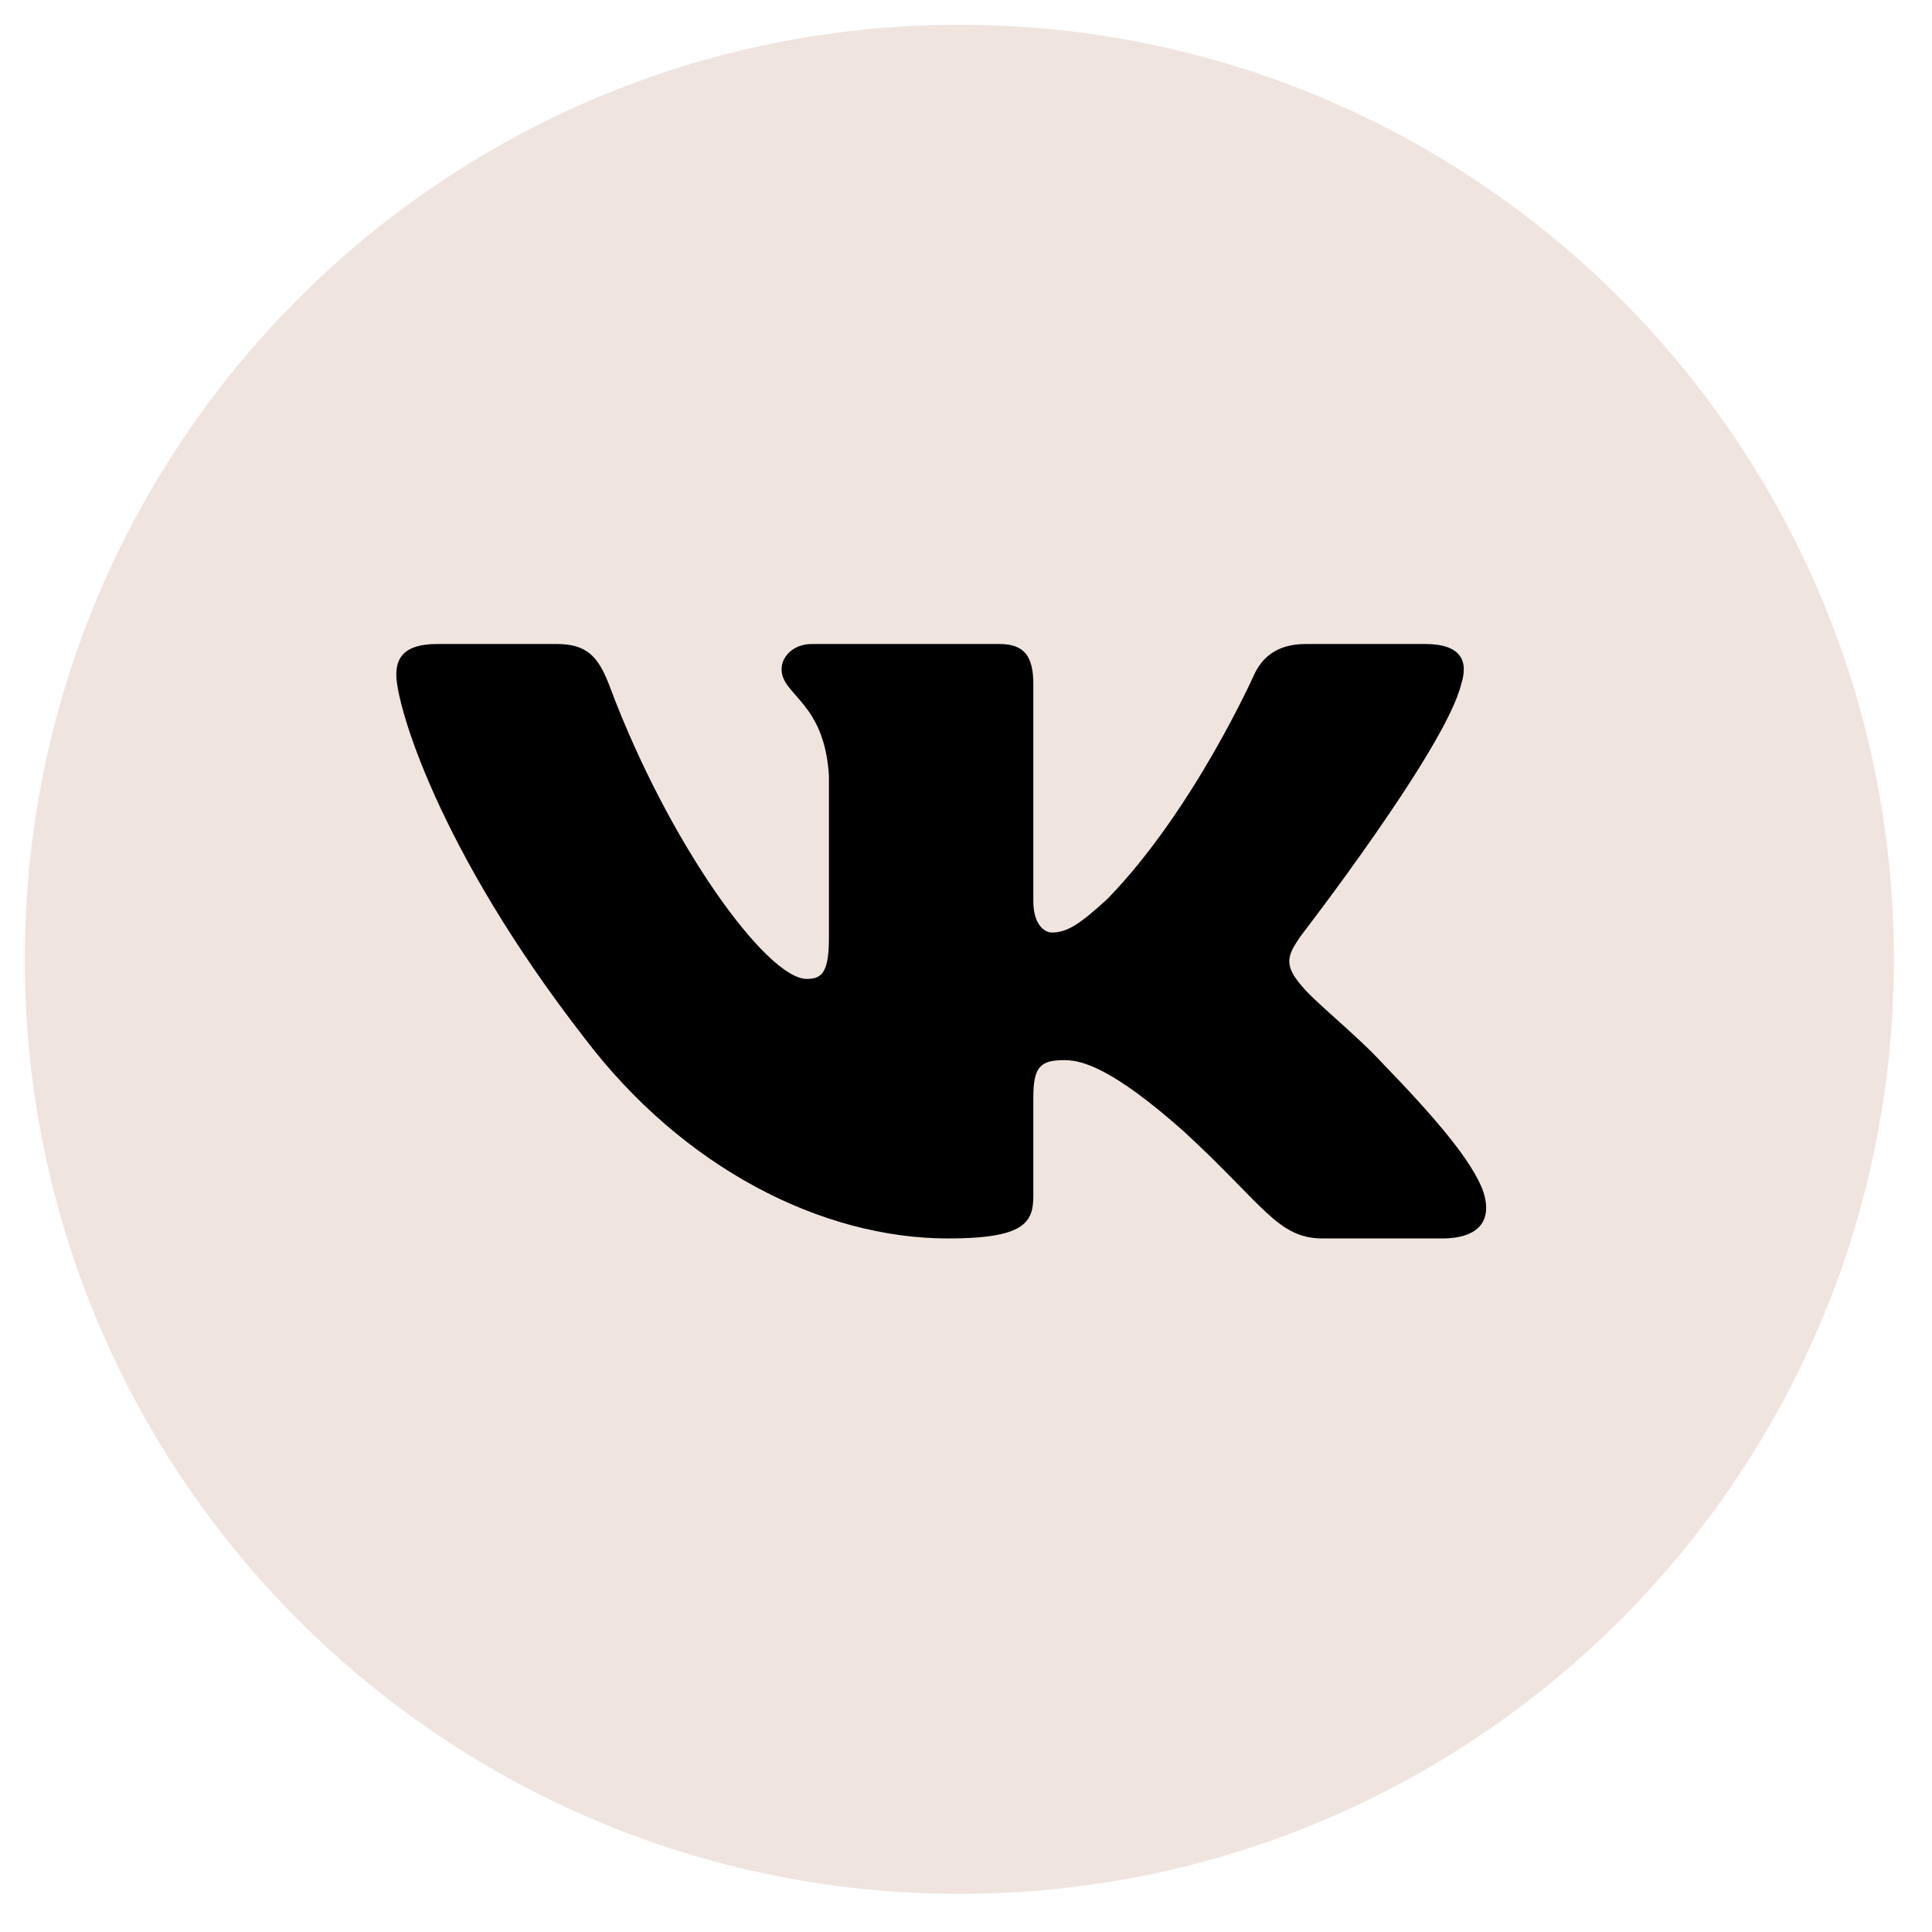
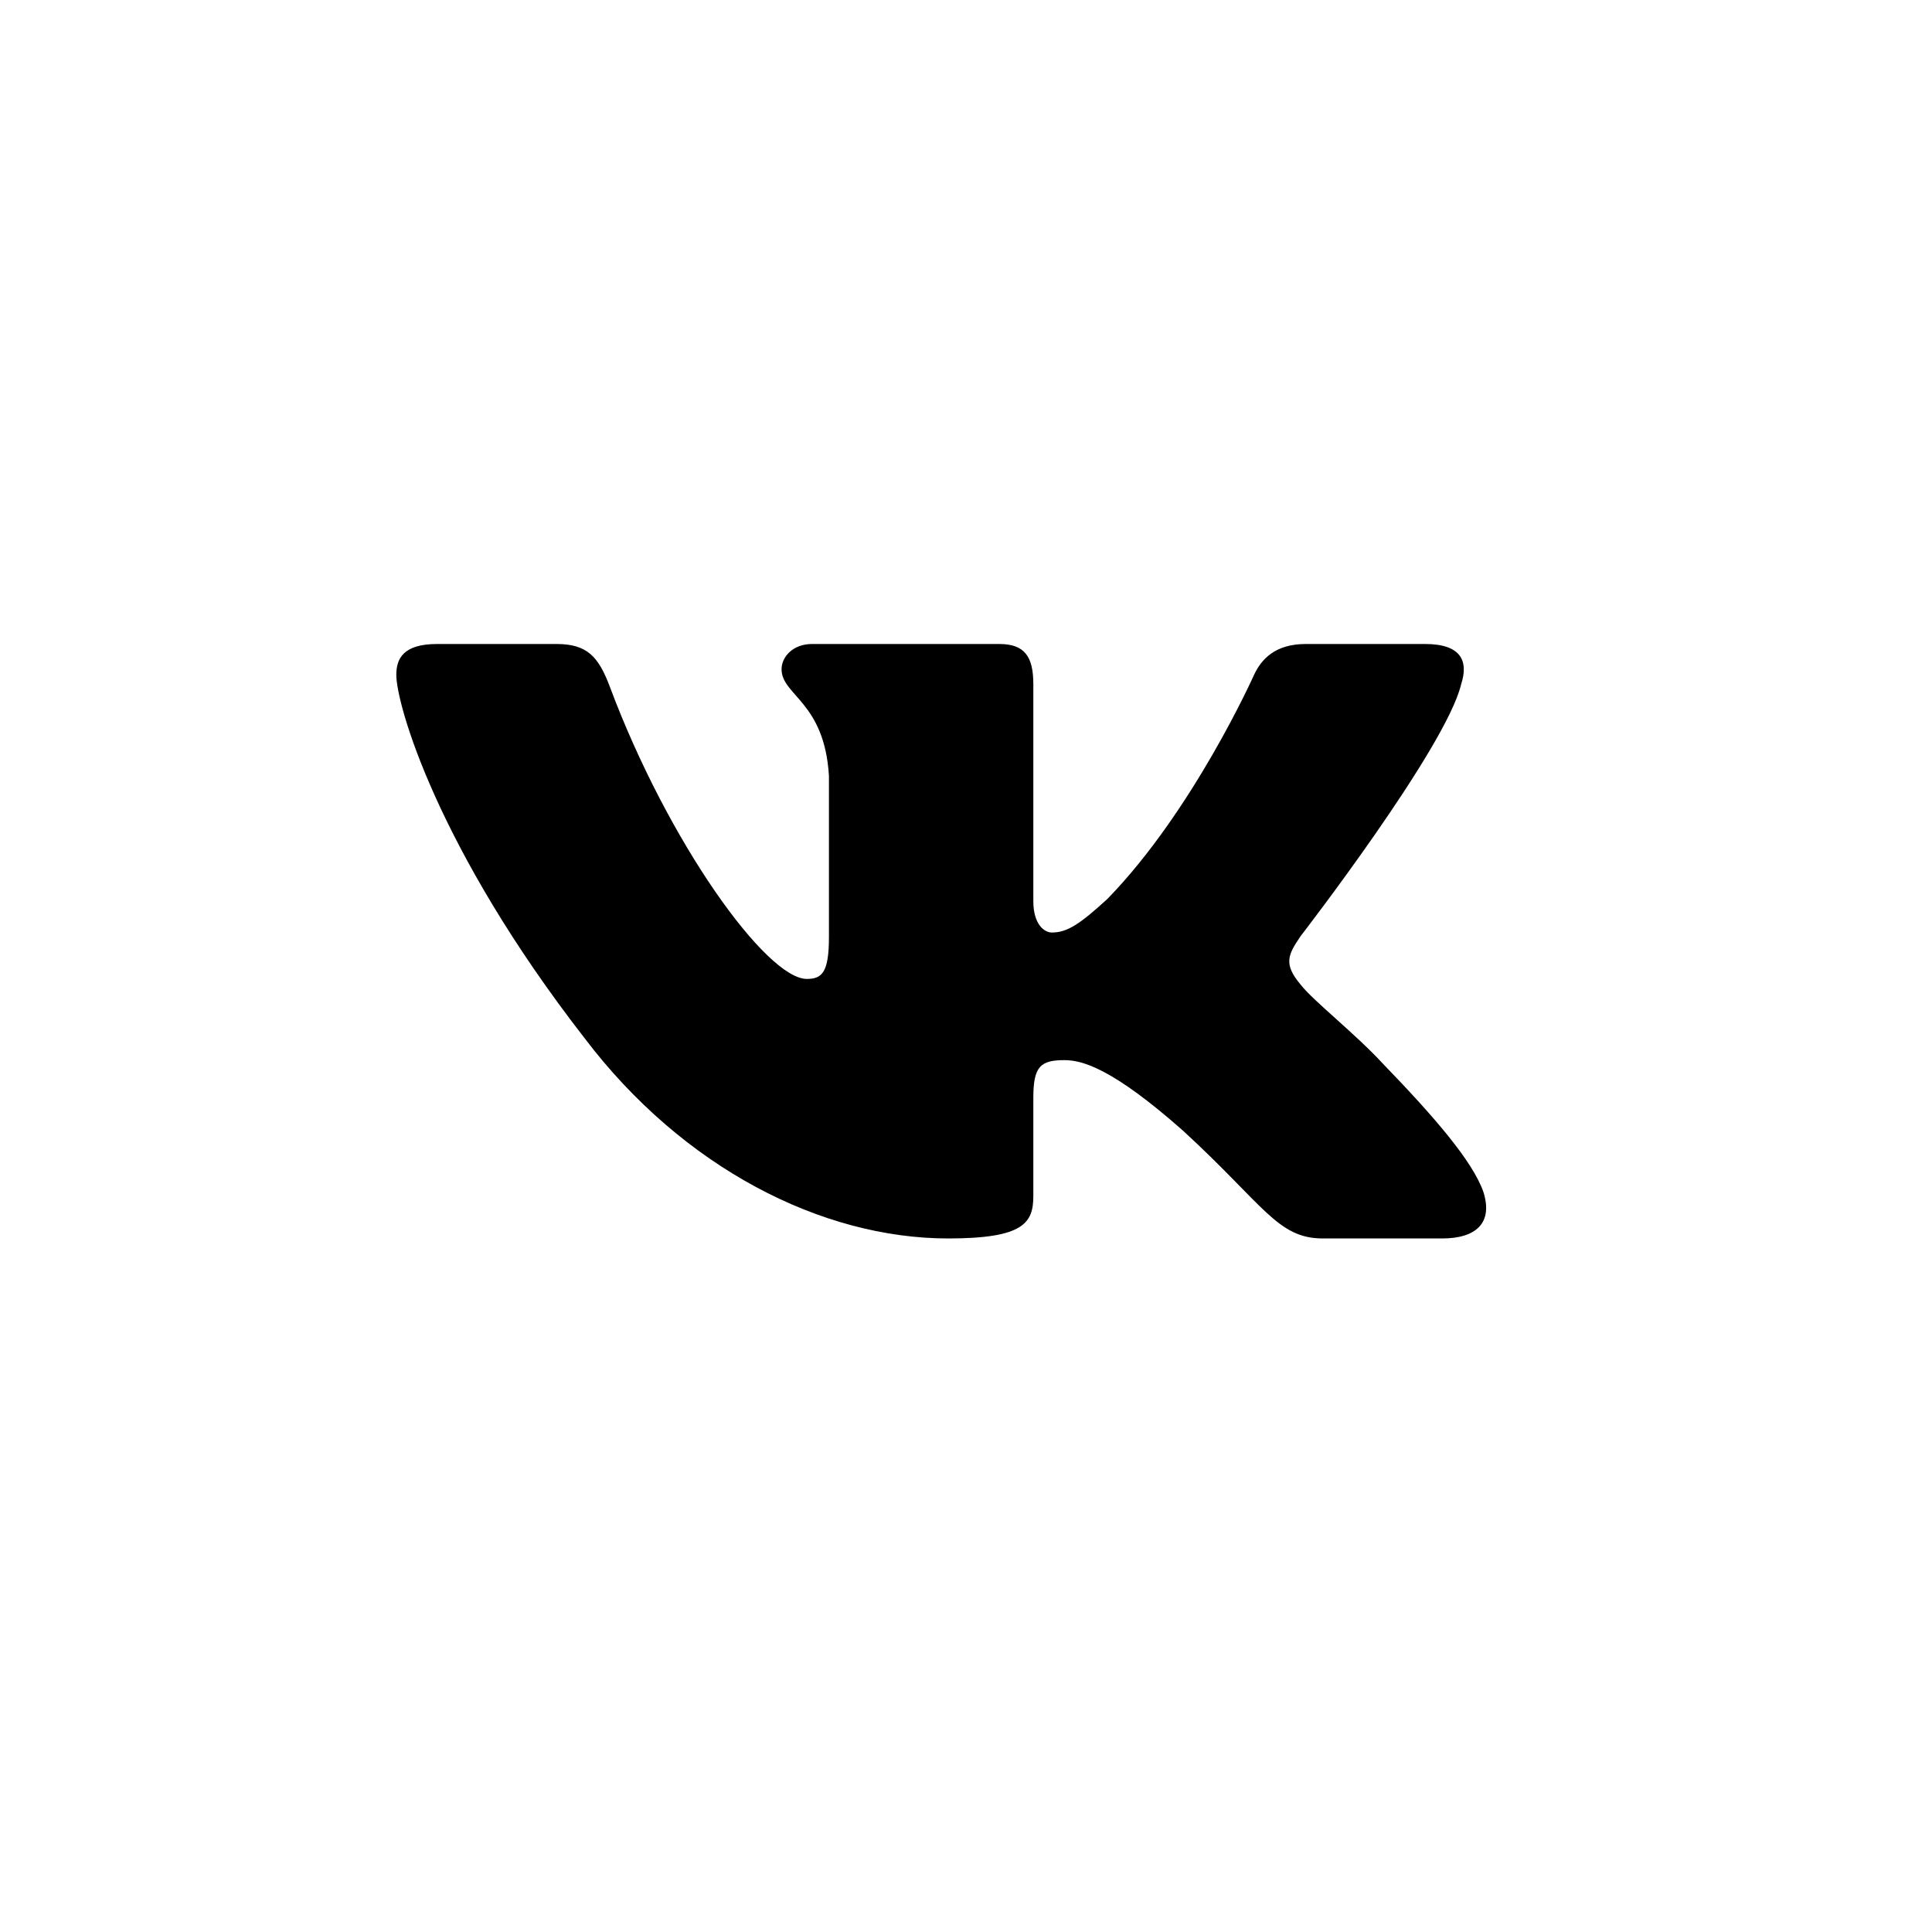
<svg xmlns="http://www.w3.org/2000/svg" width="257" height="257" viewBox="0 0 257 257" fill="none">
-   <path d="M127.612 251.93C196.271 251.93 251.93 196.271 251.93 127.612C251.93 58.954 196.271 3.295 127.612 3.295C58.954 3.295 3.295 58.954 3.295 127.612C3.295 196.271 58.954 251.93 127.612 251.93Z" fill="#F0E4DF" />
  <path fill-rule="evenodd" clip-rule="evenodd" d="M194.366 91.021C195.373 87.934 194.366 85.666 189.569 85.666H173.709C169.676 85.666 167.817 87.625 166.809 89.786C166.809 89.786 158.743 107.842 147.317 119.57C143.621 122.965 141.94 124.046 139.924 124.046C138.916 124.046 137.457 122.965 137.457 119.879V91.021C137.457 87.317 136.286 85.666 132.925 85.666H108.002C105.482 85.666 103.966 87.385 103.966 89.014C103.966 92.525 109.679 93.335 110.268 103.212V124.663C110.268 129.367 109.343 130.219 107.327 130.219C101.95 130.219 88.871 112.082 81.114 91.329C79.594 87.296 78.069 85.666 74.016 85.666H58.156C53.624 85.666 52.718 87.625 52.718 89.786C52.718 93.644 58.095 112.78 77.754 138.089C90.86 155.374 109.326 164.743 126.128 164.743C136.21 164.743 137.457 162.662 137.457 159.078V146.014C137.457 141.852 138.412 141.022 141.604 141.022C143.957 141.022 147.99 142.102 157.399 150.435C168.153 160.312 169.926 164.743 175.975 164.743H191.835C196.366 164.743 198.632 162.662 197.325 158.555C195.894 154.462 190.76 148.524 183.948 141.484C180.251 137.472 174.706 133.151 173.025 130.99C170.674 128.213 171.346 126.978 173.025 124.509C173.025 124.509 192.349 99.508 194.366 91.021Z" fill="black" />
</svg>